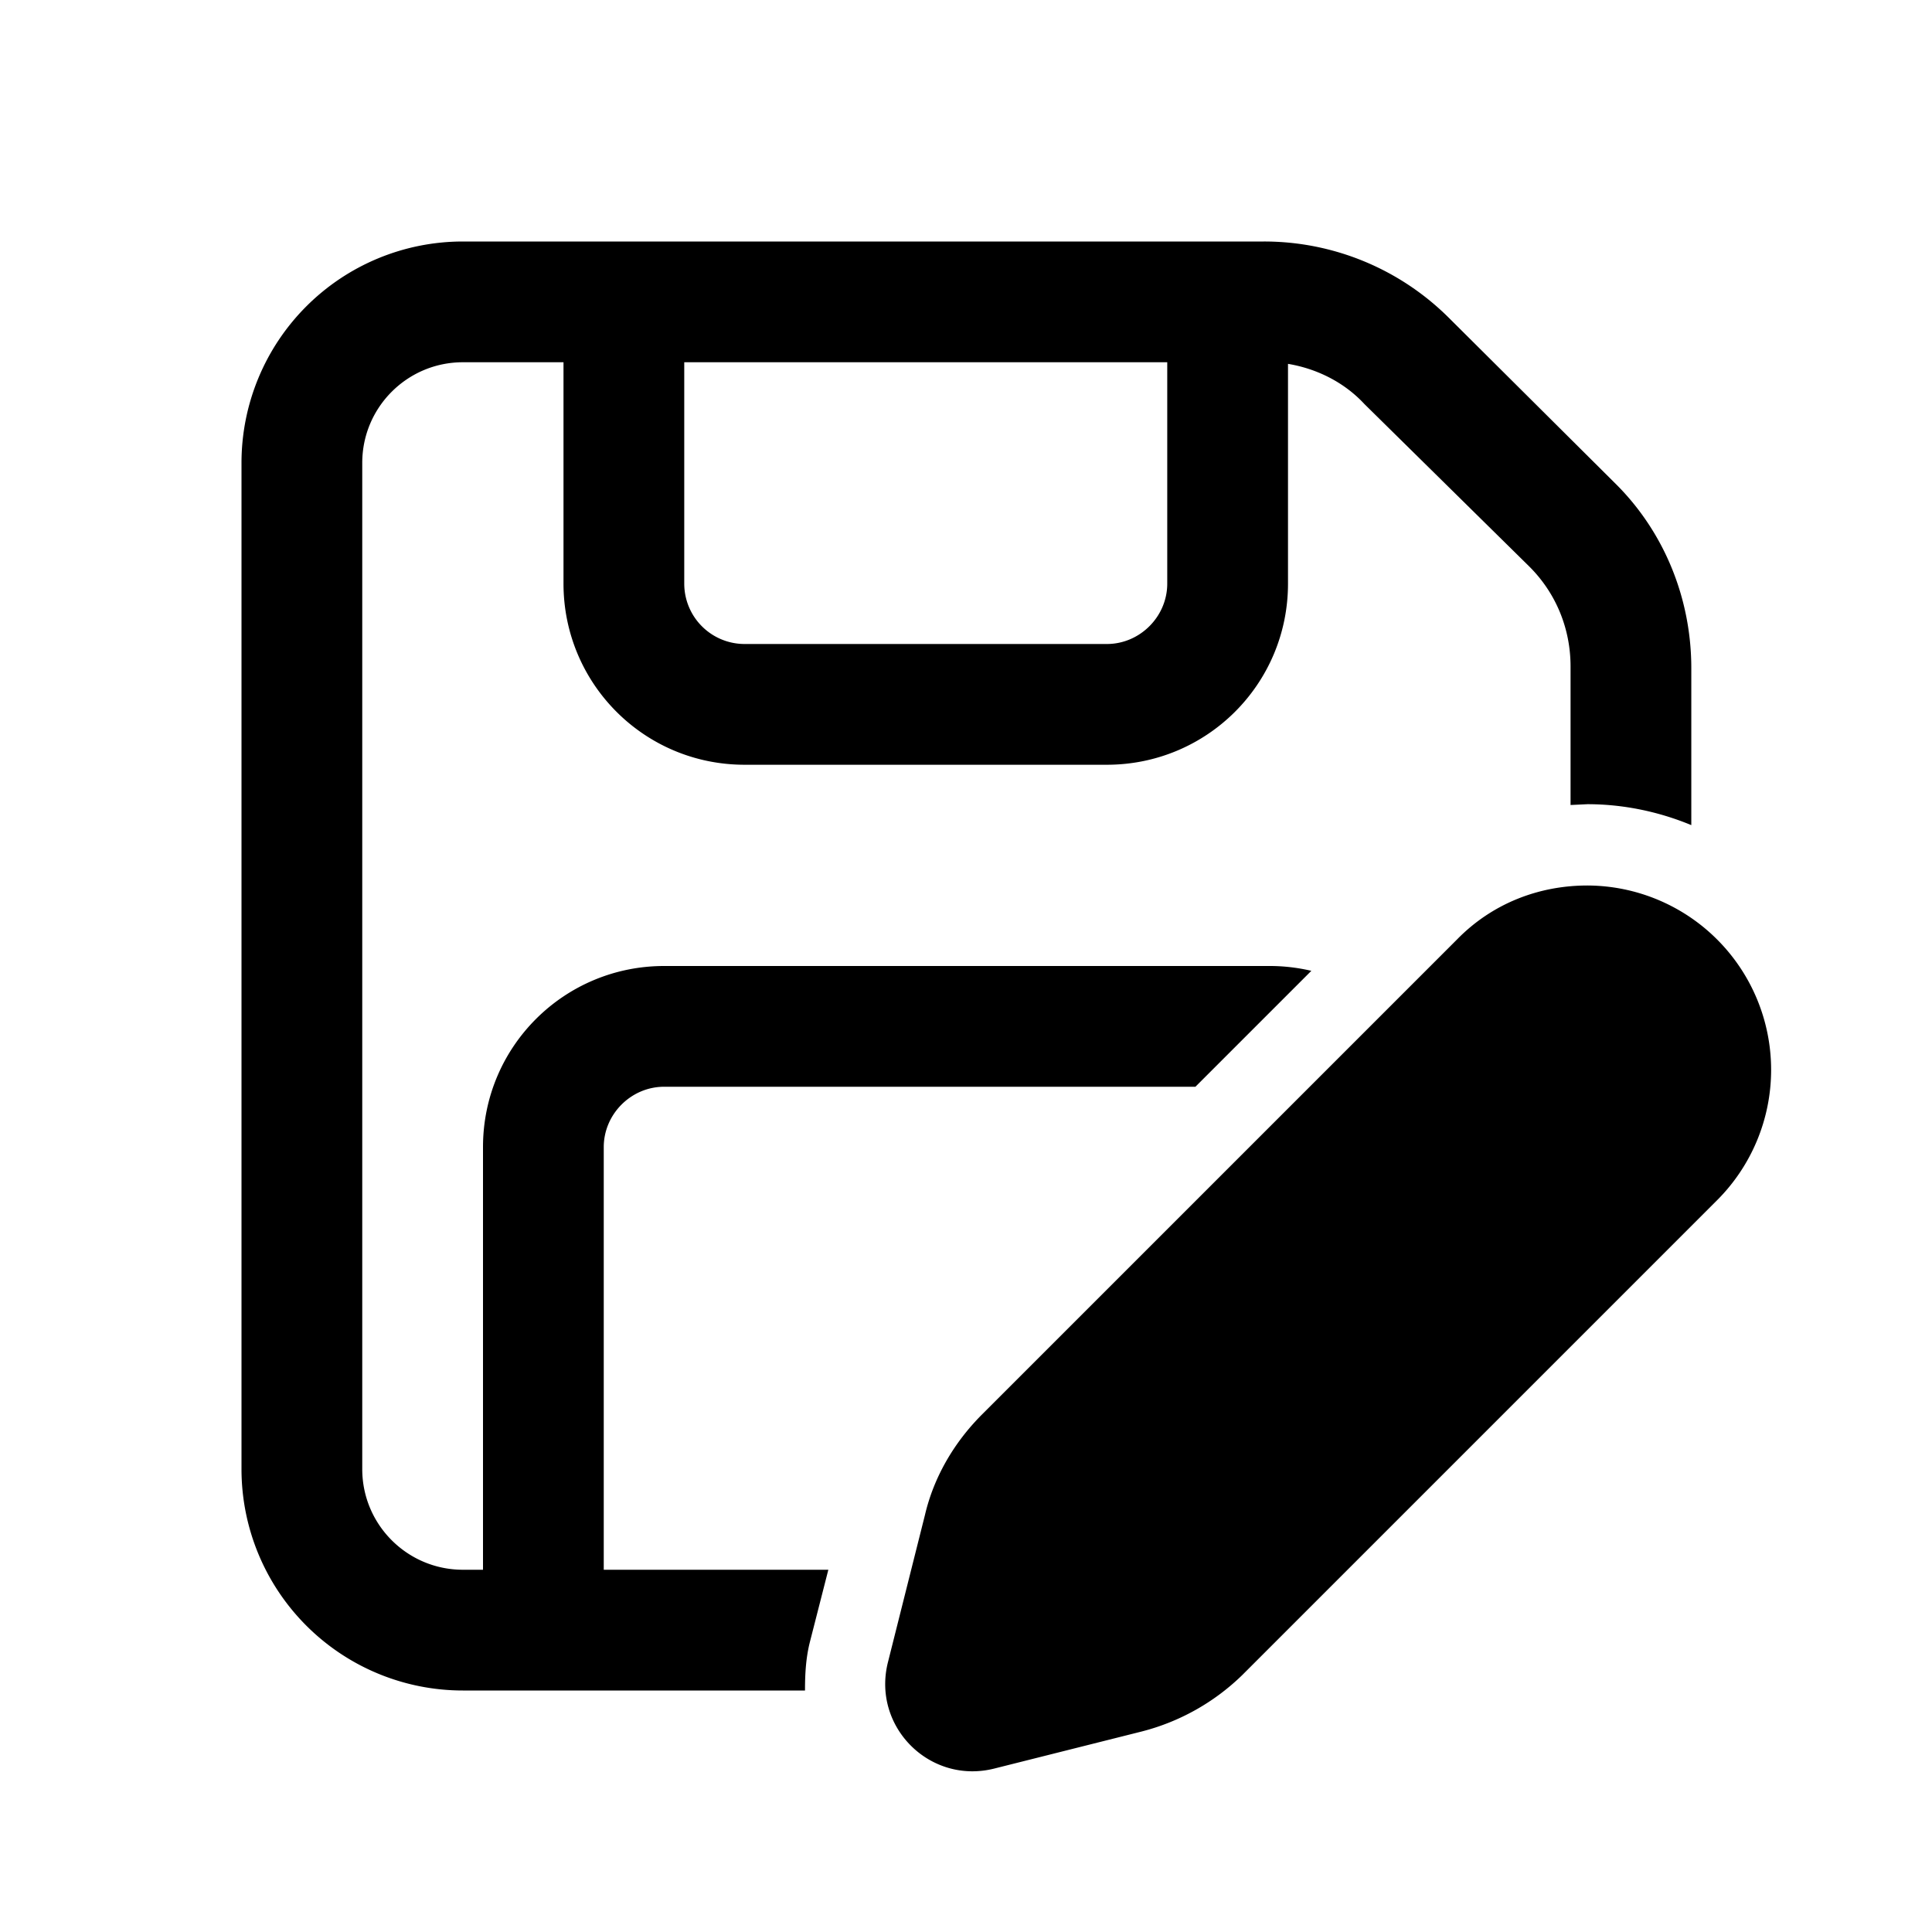
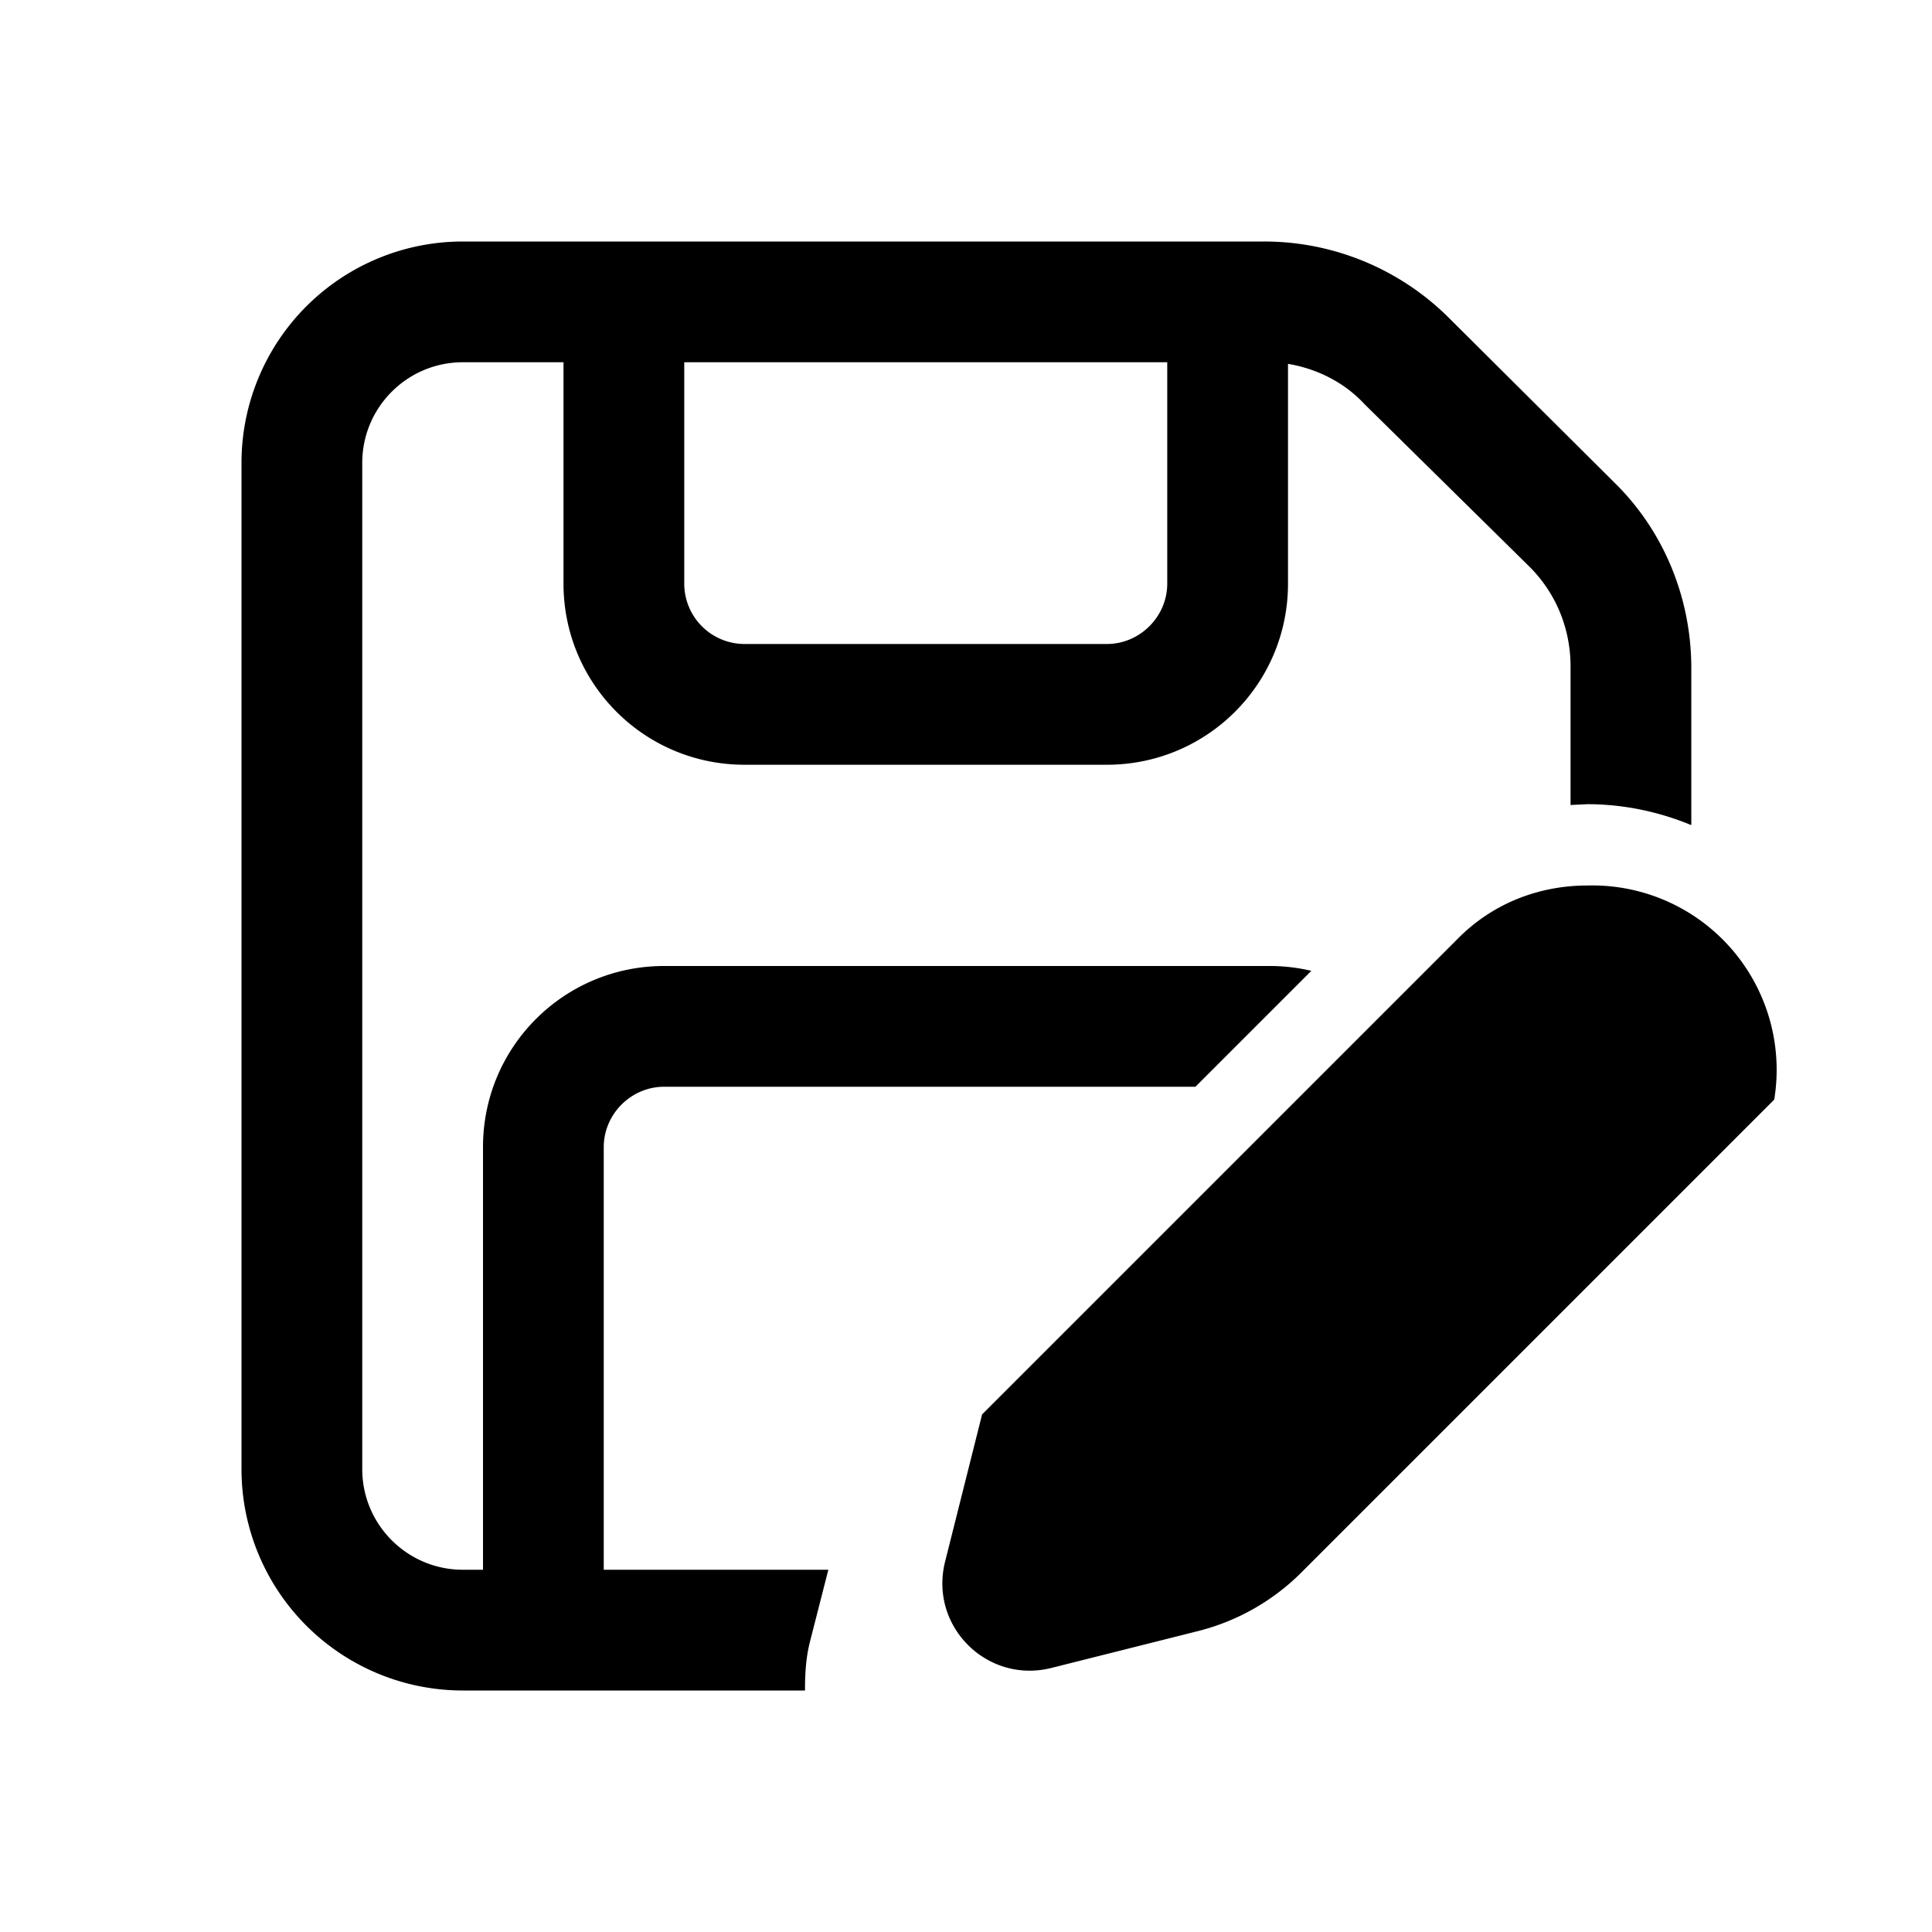
<svg xmlns="http://www.w3.org/2000/svg" width="24" height="24" viewBox="0 0 24 24">
-   <path d="M5.75 3A2.75 2.75 0 0 0 3 5.75v12.5A2.75 2.75 0 0 0 5.75 21H10c0-.2.01-.4.06-.6l.23-.9H7.5v-5.25c0-.41.34-.75.75-.75h6.6l1.44-1.44a2.26 2.26 0 0 0-.54-.06h-7.5C7.01 12 6 13 6 14.25v5.25h-.25c-.69 0-1.25-.56-1.25-1.25V5.75c0-.69.56-1.25 1.25-1.25H7v2.75C7 8.49 8 9.5 9.25 9.5h4.5c1.24 0 2.25-1 2.25-2.25V4.52c.36.06.7.23.95.5L19 7.04c.33.33.51.77.51 1.24V10l.21-.01c.44 0 .88.09 1.29.26V8.3c0-.87-.34-1.7-.95-2.3L18 3.95a3.25 3.25 0 0 0-2.3-.95H5.75ZM8.5 7.25V4.5h6v2.75c0 .41-.34.75-.75.75h-4.5a.75.75 0 0 1-.75-.75ZM19.72 11c-.6 0-1.18.22-1.62.67l-5.9 5.9c-.35.35-.6.78-.71 1.25l-.46 1.83c-.2.8.52 1.52 1.32 1.32l1.83-.46c.47-.12.9-.36 1.25-.7l5.9-5.9A2.29 2.29 0 0 0 19.72 11Z" />
+   <path d="M5.75 3A2.75 2.75 0 0 0 3 5.75v12.5A2.75 2.75 0 0 0 5.75 21H10c0-.2.01-.4.06-.6l.23-.9H7.5v-5.25c0-.41.34-.75.75-.75h6.6l1.44-1.44a2.26 2.26 0 0 0-.54-.06h-7.5C7.01 12 6 13 6 14.25v5.25h-.25c-.69 0-1.25-.56-1.25-1.25V5.75c0-.69.56-1.25 1.25-1.25H7v2.75C7 8.49 8 9.5 9.25 9.5h4.5c1.24 0 2.25-1 2.25-2.25V4.52c.36.06.7.23.95.5L19 7.04c.33.33.51.77.51 1.24V10l.21-.01c.44 0 .88.09 1.29.26V8.3c0-.87-.34-1.7-.95-2.3L18 3.95a3.25 3.25 0 0 0-2.3-.95H5.75ZM8.5 7.25V4.5h6v2.75c0 .41-.34.75-.75.75h-4.5a.75.75 0 0 1-.75-.75ZM19.72 11c-.6 0-1.18.22-1.62.67l-5.9 5.9l-.46 1.83c-.2.8.52 1.52 1.32 1.32l1.83-.46c.47-.12.9-.36 1.25-.7l5.9-5.9A2.29 2.29 0 0 0 19.72 11Z" />
</svg>